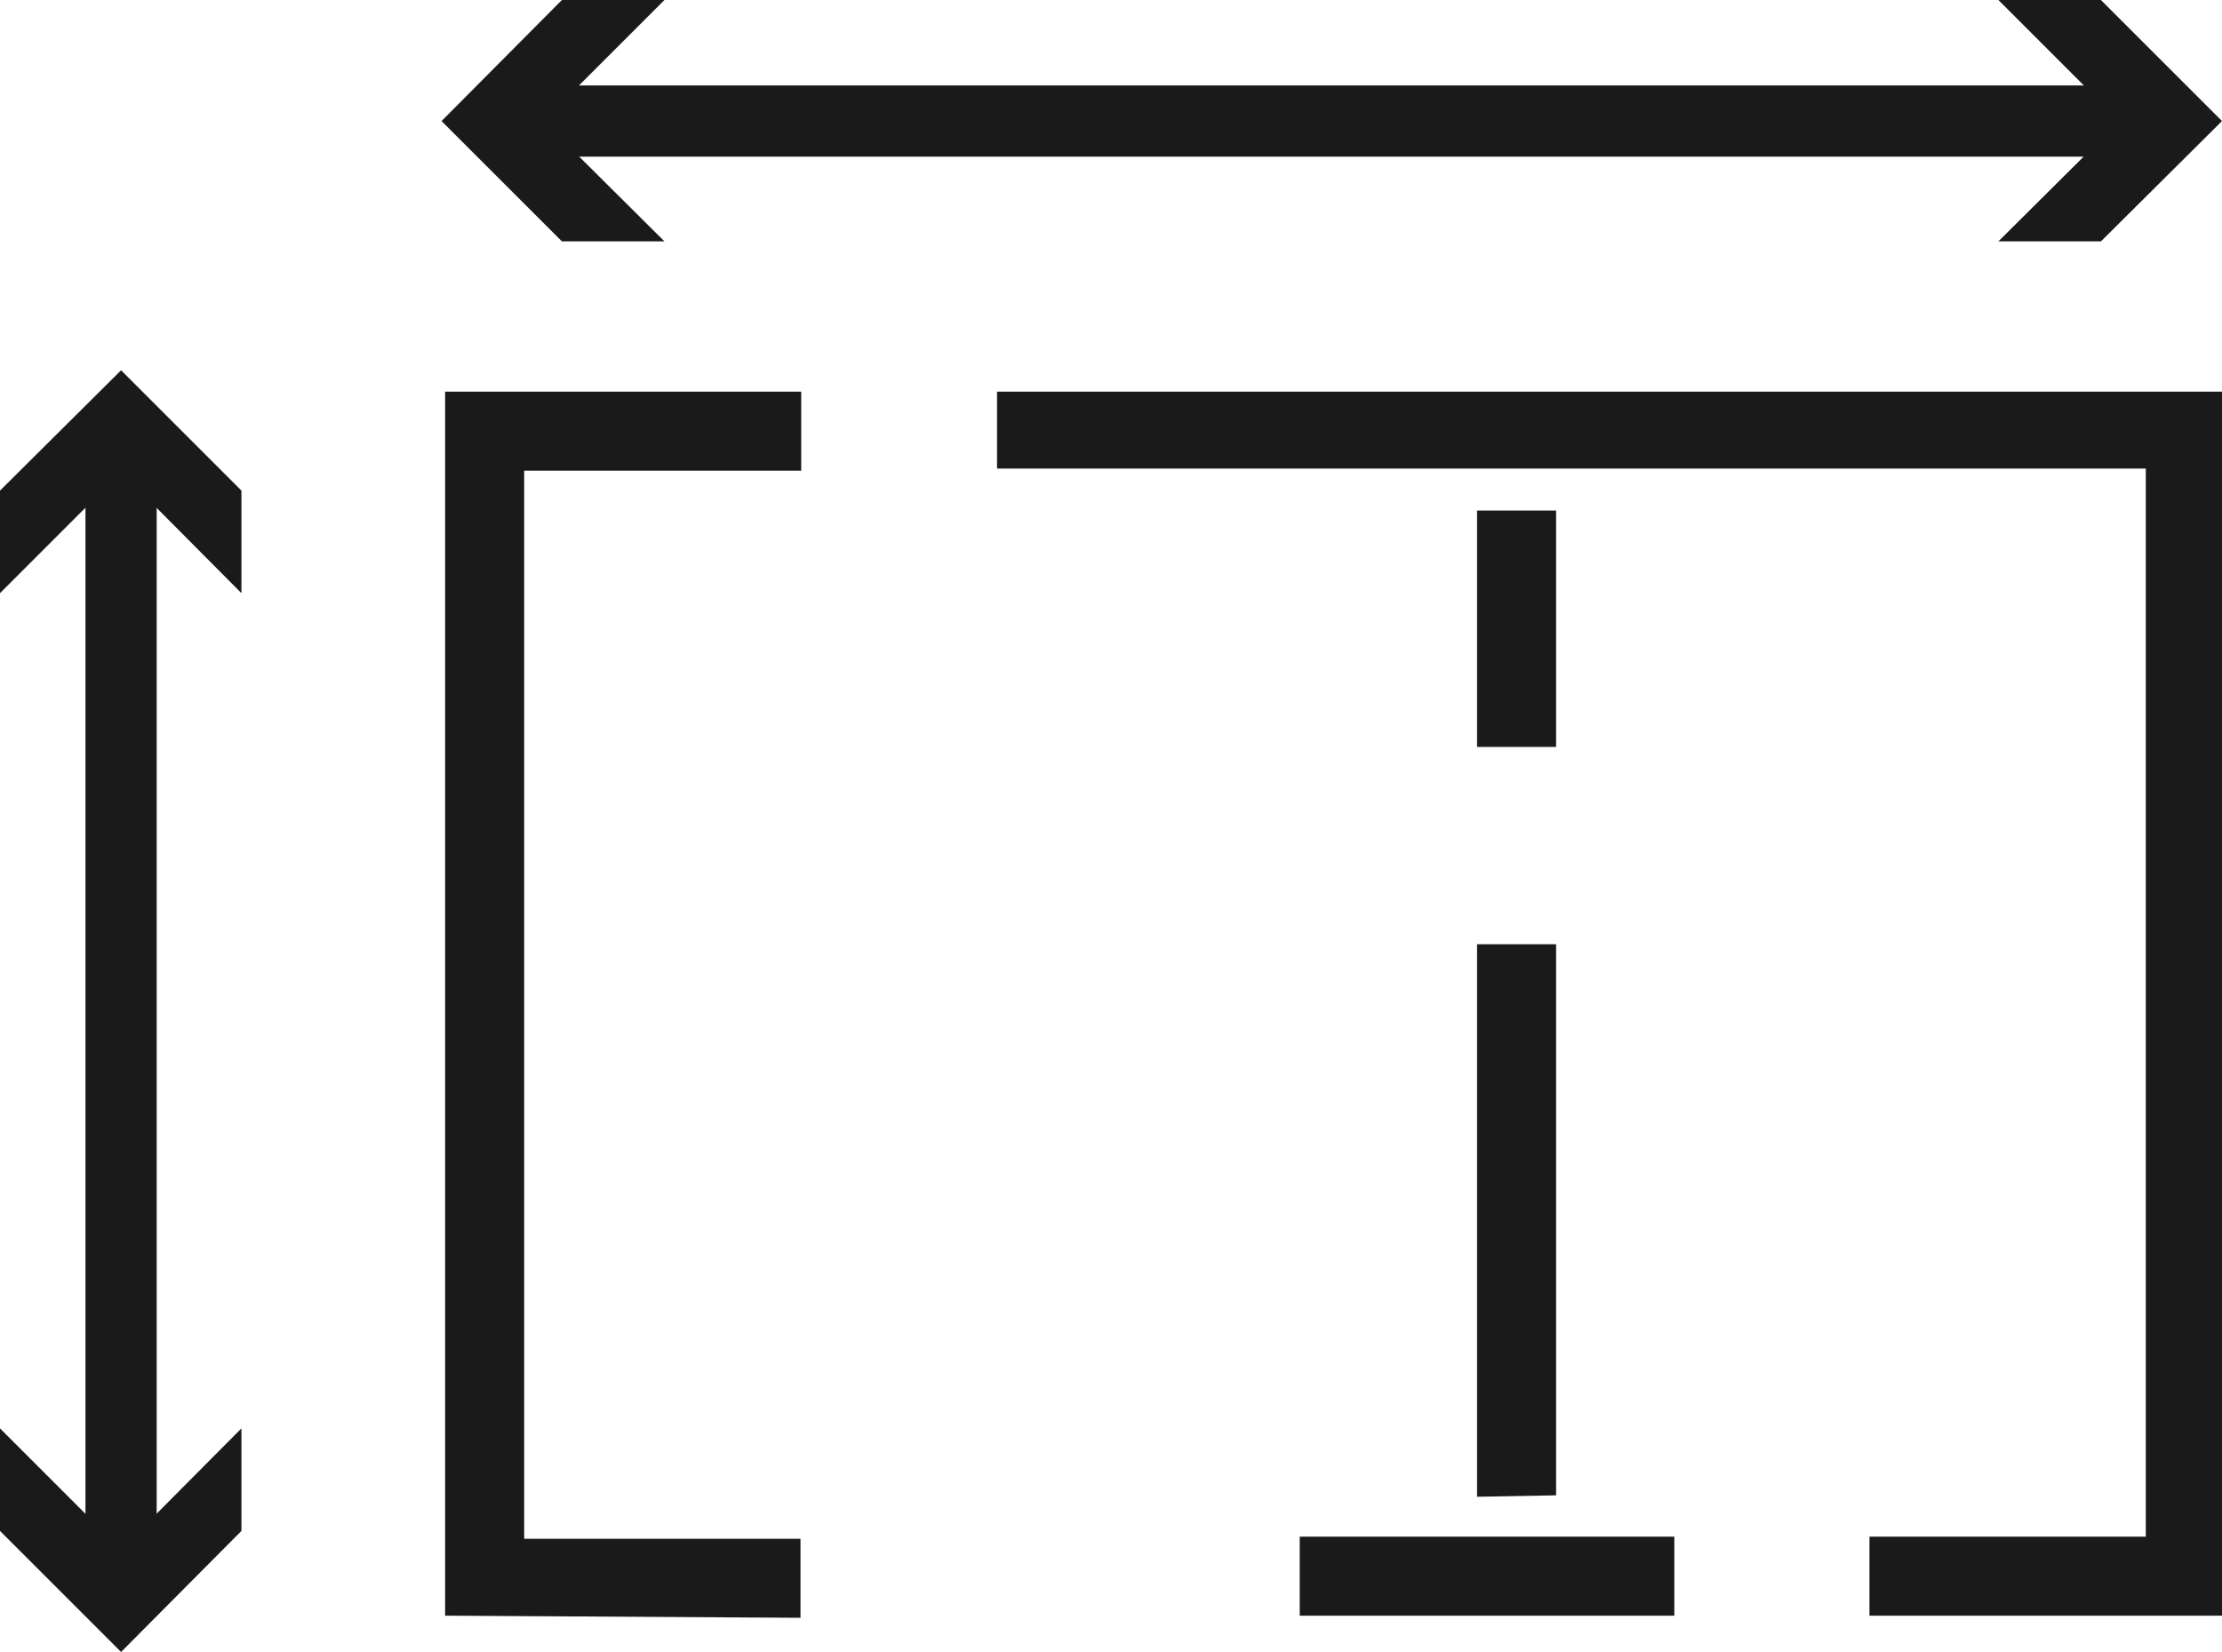
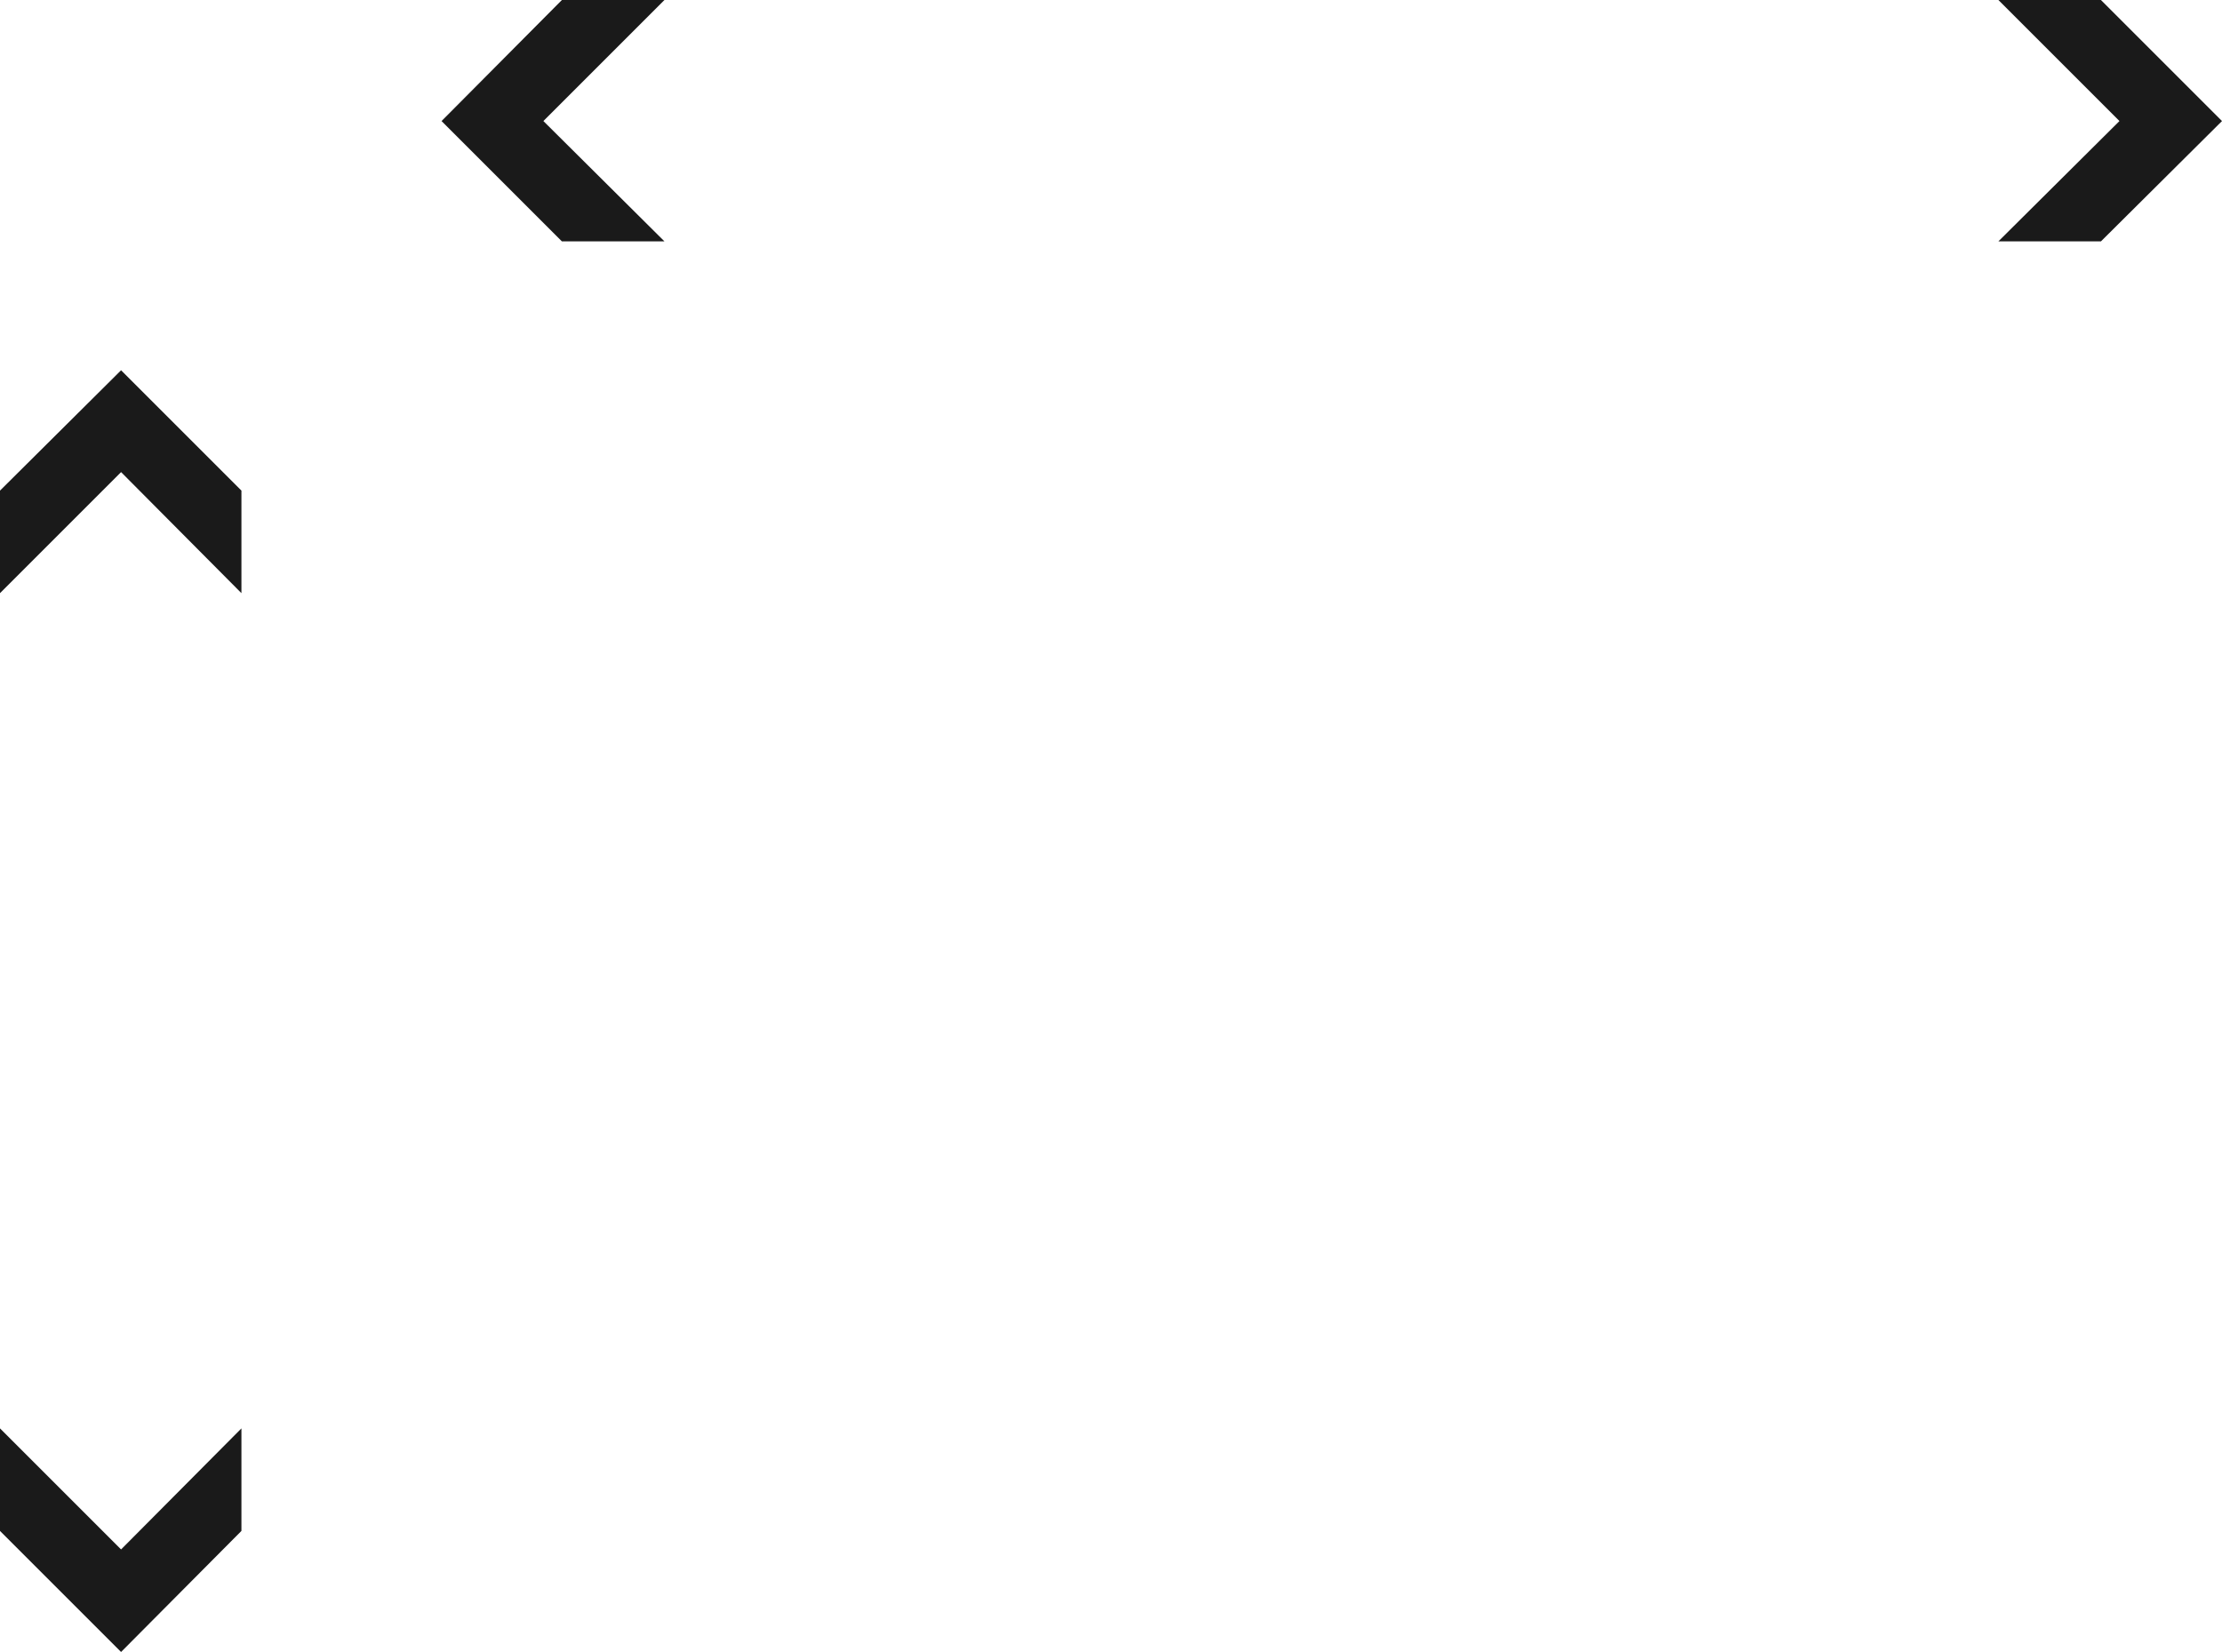
<svg xmlns="http://www.w3.org/2000/svg" viewBox="0 0 31.2 23.2">
  <defs>
    <style>.cls-1{fill:#1a1a1a;}.cls-2{fill:none;stroke:#1a1a1a;stroke-miterlimit:10;}</style>
  </defs>
  <g id="Layer_2" data-name="Layer 2">
    <g id="Layer_1-2" data-name="Layer 1">
-       <path class="cls-1" d="M6.25,22.69V5.5h5V6.61H7.36v15h3.88v1.11Zm20,0V21.58h3.88v-15H14V5.5H31.2V22.69Zm-8,0V21.58h5.26v1.11Zm2.49-12.2V7.17h1.11v3.32Zm0,10.53V13.26h1.11V21Z" />
-       <line class="cls-2" x1="7.34" y1="1.7" x2="30.05" y2="1.7" />
      <polygon class="cls-1" points="9.33 3.39 7.63 1.7 9.33 0 7.89 0 6.2 1.7 7.89 3.39 9.33 3.39" />
      <polygon class="cls-1" points="28.06 3.39 29.76 1.7 28.06 0 29.5 0 31.2 1.7 29.5 3.39 28.06 3.39" />
-       <line class="cls-2" x1="1.7" y1="6.34" x2="1.7" y2="22.05" />
      <polygon class="cls-1" points="0 8.33 1.7 6.63 3.39 8.33 3.39 6.89 1.7 5.2 0 6.89 0 8.33" />
      <polygon class="cls-1" points="0 20.06 1.7 21.76 3.39 20.06 3.39 21.5 1.7 23.2 0 21.5 0 20.06" />
    </g>
  </g>
</svg>